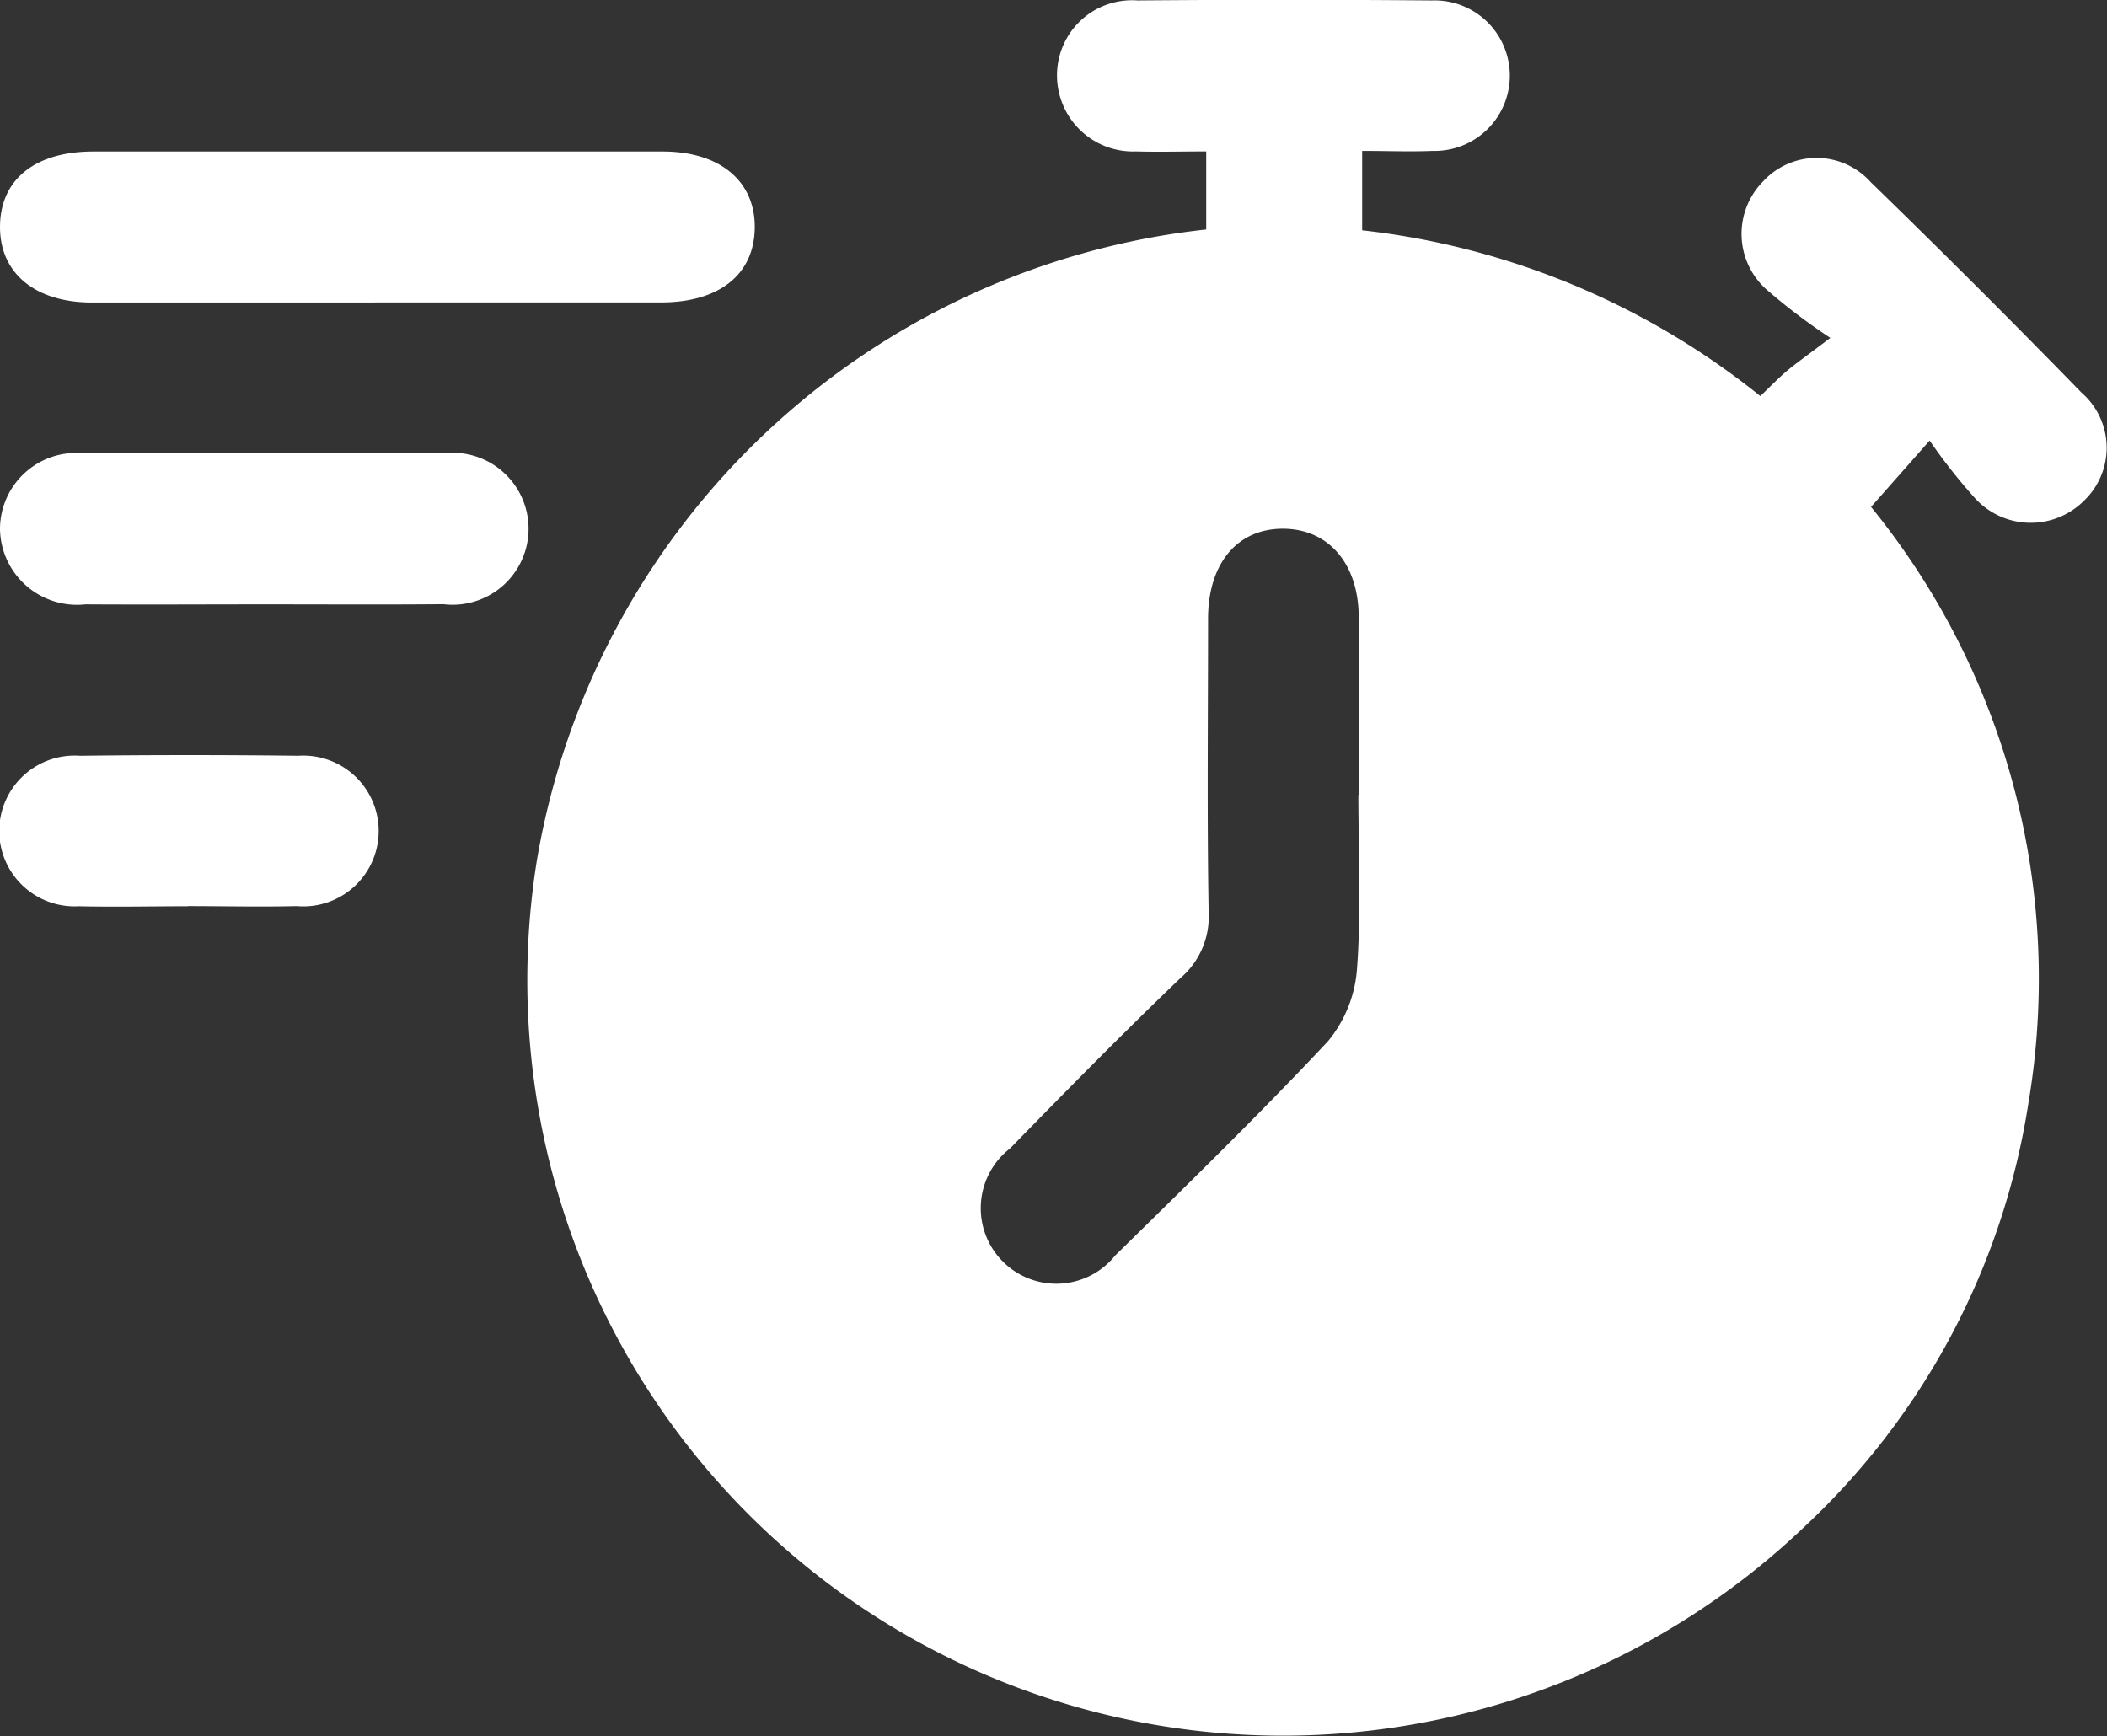
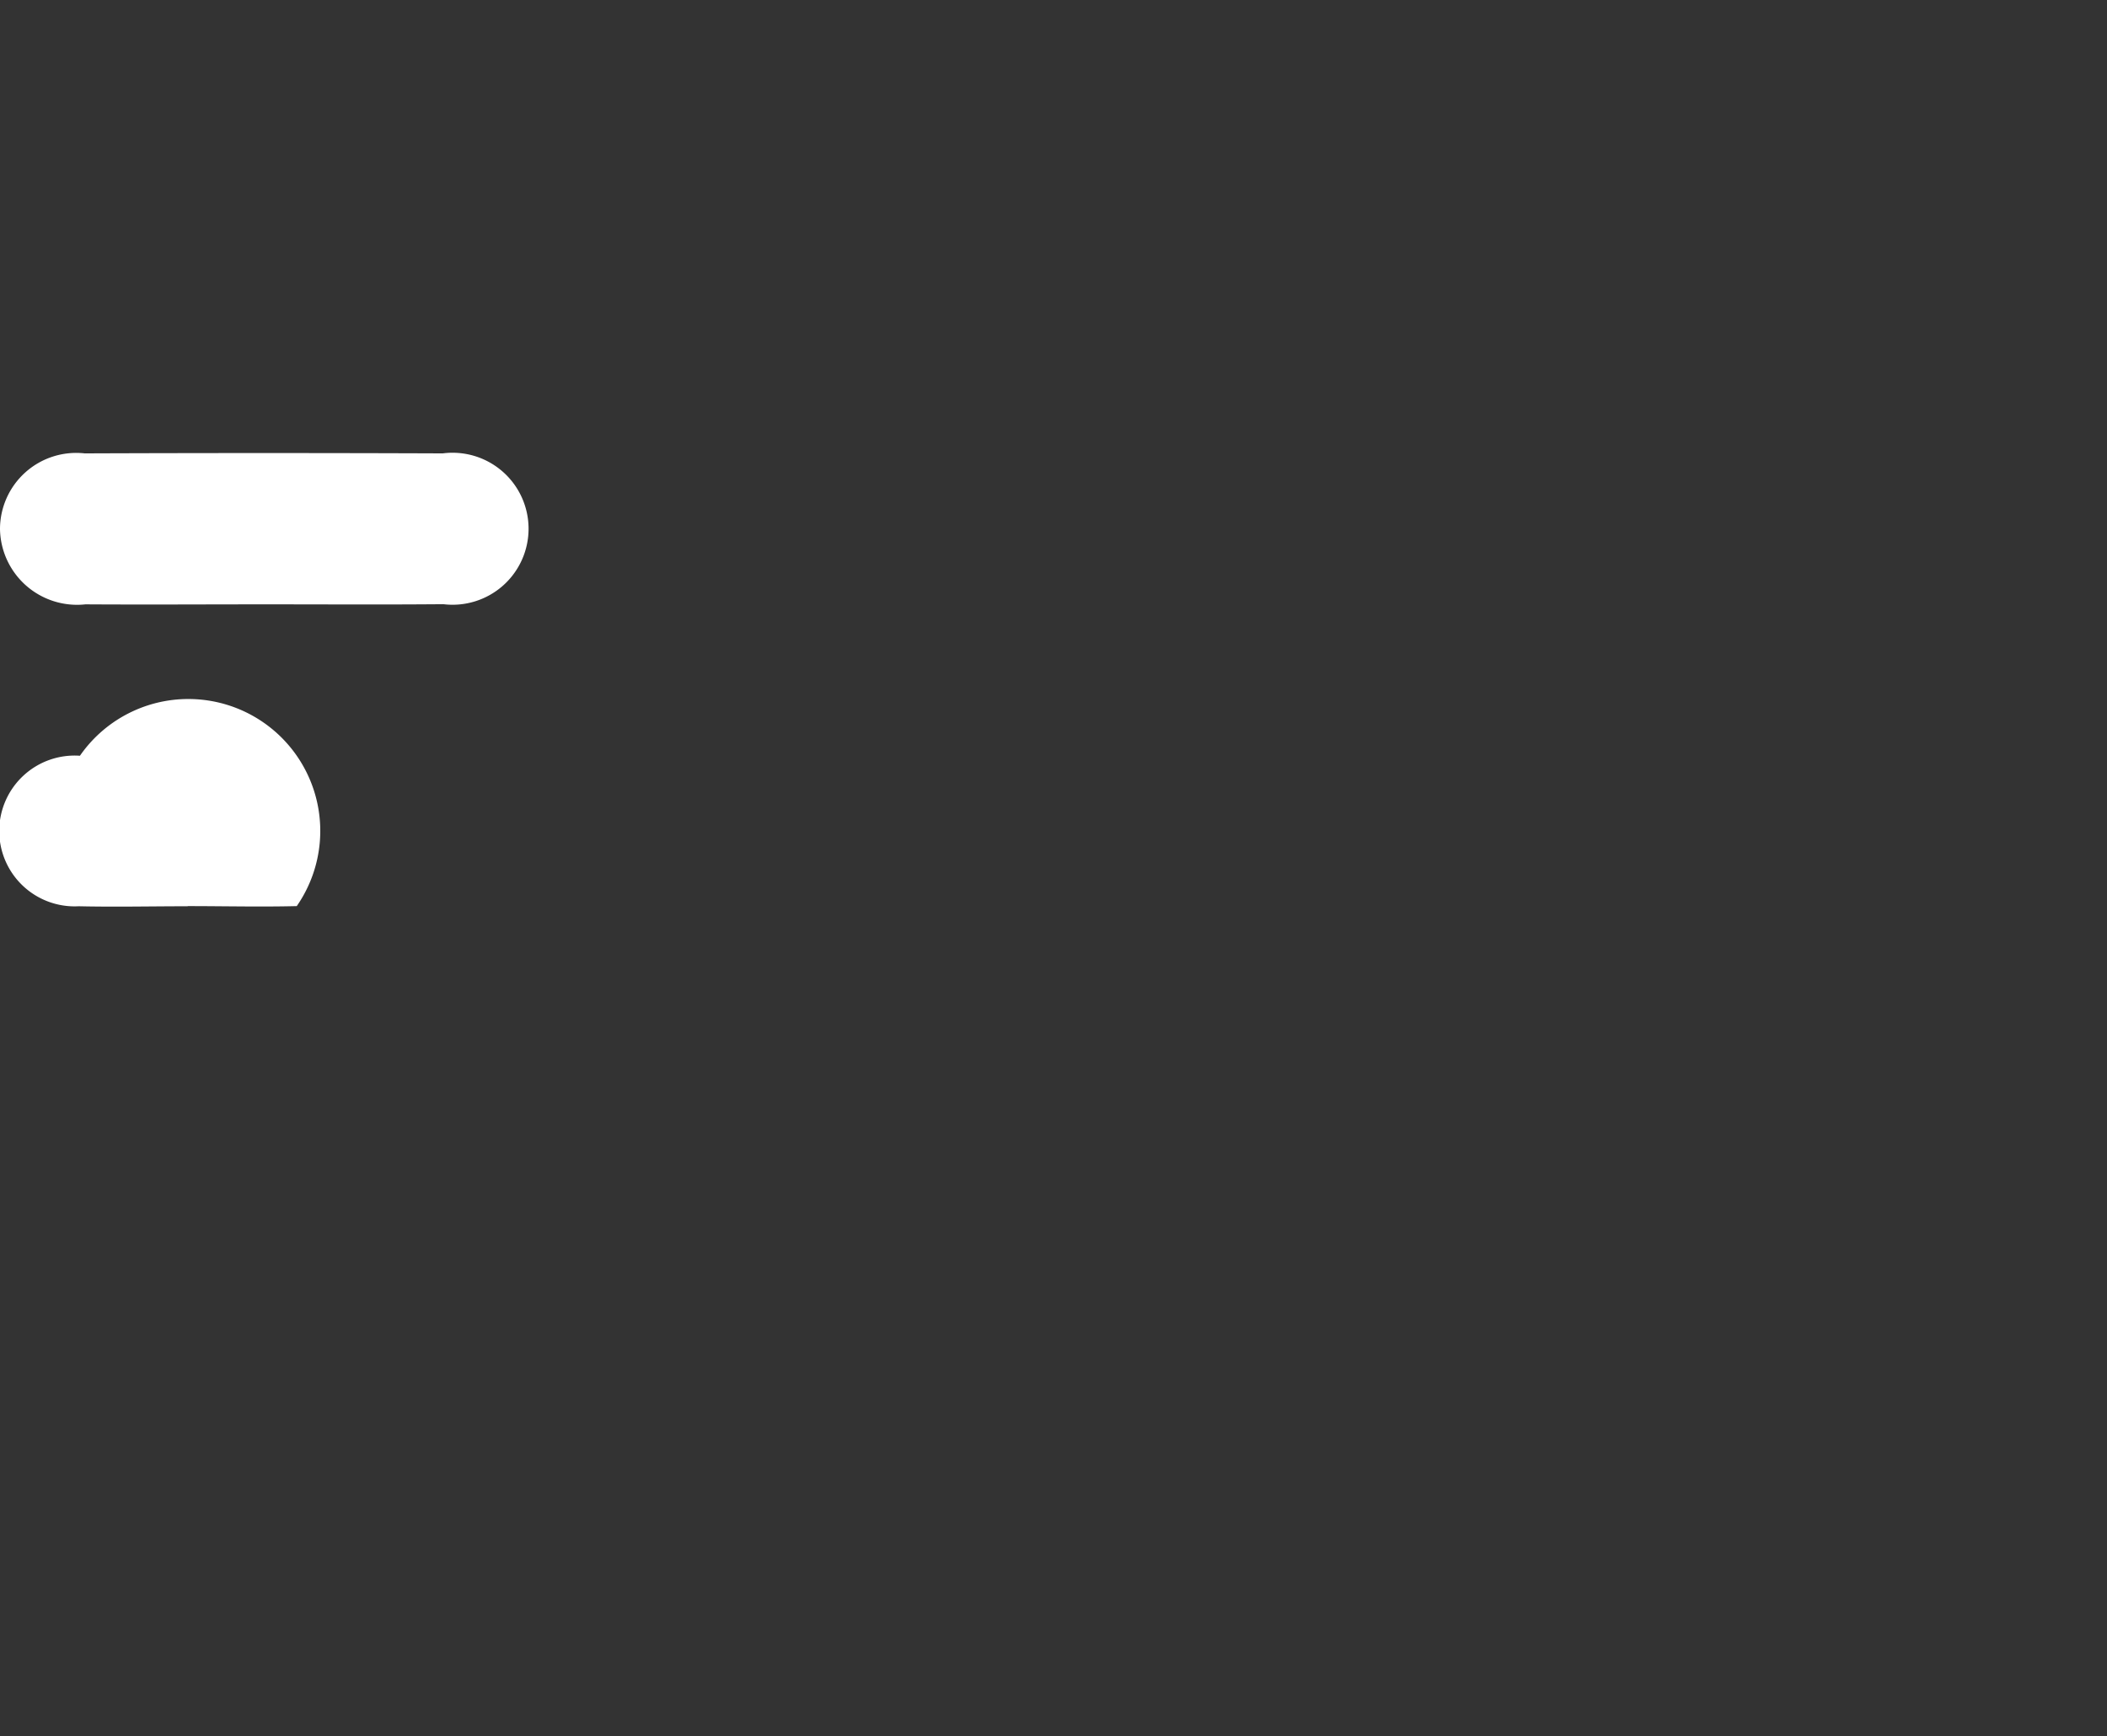
<svg xmlns="http://www.w3.org/2000/svg" width="28.415" height="23.419" viewBox="0 0 28.415 23.419">
  <rect x="0" y="0" width="28.415" height="23.419" fill="#333333" stroke="none" />
  <g id="icon-agilidade" transform="translate(0.002 0.006)">
    <g id="Grupo_2941" data-name="Grupo 2941" transform="translate(-0.002 -0.006)">
-       <path id="Caminho_193" data-name="Caminho 193" d="M78.927,3.092V2.036c-.316,0-.632.009-.946,0a1.026,1.026,0,0,1-1.066-1A1.012,1.012,0,0,1,78,0q1.984-.017,3.97,0a1.015,1.015,0,1,1,.01,2.029c-.3.013-.609,0-.95,0V3.1A10.406,10.406,0,0,1,86.4,5.336c.137-.131.242-.241.358-.339s.271-.207.586-.446a8.135,8.135,0,0,1-.865-.656,1.006,1.006,0,0,1-.043-1.453.979.979,0,0,1,1.451.007q1.441,1.4,2.844,2.84a.986.986,0,0,1,.039,1.453A1.016,1.016,0,0,1,89.283,6.7a7.566,7.566,0,0,1-.6-.764l-.79.895a10.082,10.082,0,0,1,2.121,8.048,9.87,9.87,0,0,1-3.007,5.695A10.189,10.189,0,0,1,69.9,11.6a10.29,10.29,0,0,1,9.025-8.511Zm2.057,7.623c0-.8,0-1.594,0-2.39,0-.731-.411-1.2-1.024-1.2s-1.006.467-1.008,1.209c0,1.322-.015,2.645.008,3.967a1.088,1.088,0,0,1-.378.882c-.783.751-1.544,1.524-2.3,2.3A1.019,1.019,0,1,0,77.7,16.927c.967-.95,1.941-1.9,2.866-2.886a1.727,1.727,0,0,0,.395-.988c.058-.775.018-1.558.018-2.339Z" transform="translate(-62.66 0.006)" fill="#fff" />
-       <path id="Caminho_194" data-name="Caminho 194" d="M5.052,22.084q-1.907,0-3.813,0c-.771,0-1.247-.4-1.24-1.031s.473-1.006,1.261-1.006q3.839,0,7.677,0c.77,0,1.248.4,1.241,1.029S9.7,22.082,8.917,22.083q-1.933,0-3.864,0Z" transform="translate(0.001 -18.004)" fill="#fff" />
      <path id="Caminho_195" data-name="Caminho 195" d="M3.591,62.076c-.813,0-1.626.005-2.439,0A1.039,1.039,0,0,1,0,61.06,1.028,1.028,0,0,1,1.143,60.04q2.413-.009,4.828,0a1.025,1.025,0,1,1,.009,2.034C5.184,62.081,4.387,62.076,3.591,62.076Z" transform="translate(0 -53.925)" fill="#fff" />
-       <path id="Caminho_196" data-name="Caminho 196" d="M2.533,102.069c-.491,0-.982.011-1.473,0a1.017,1.017,0,1,1,.016-2.03q1.473-.018,2.945,0A1.017,1.017,0,1,1,4,102.067c-.491.012-.982,0-1.473,0Z" transform="translate(0.002 -89.846)" fill="#fff" />
+       <path id="Caminho_196" data-name="Caminho 196" d="M2.533,102.069c-.491,0-.982.011-1.473,0a1.017,1.017,0,1,1,.016-2.03A1.017,1.017,0,1,1,4,102.067c-.491.012-.982,0-1.473,0Z" transform="translate(0.002 -89.846)" fill="#fff" />
    </g>
  </g>
</svg>